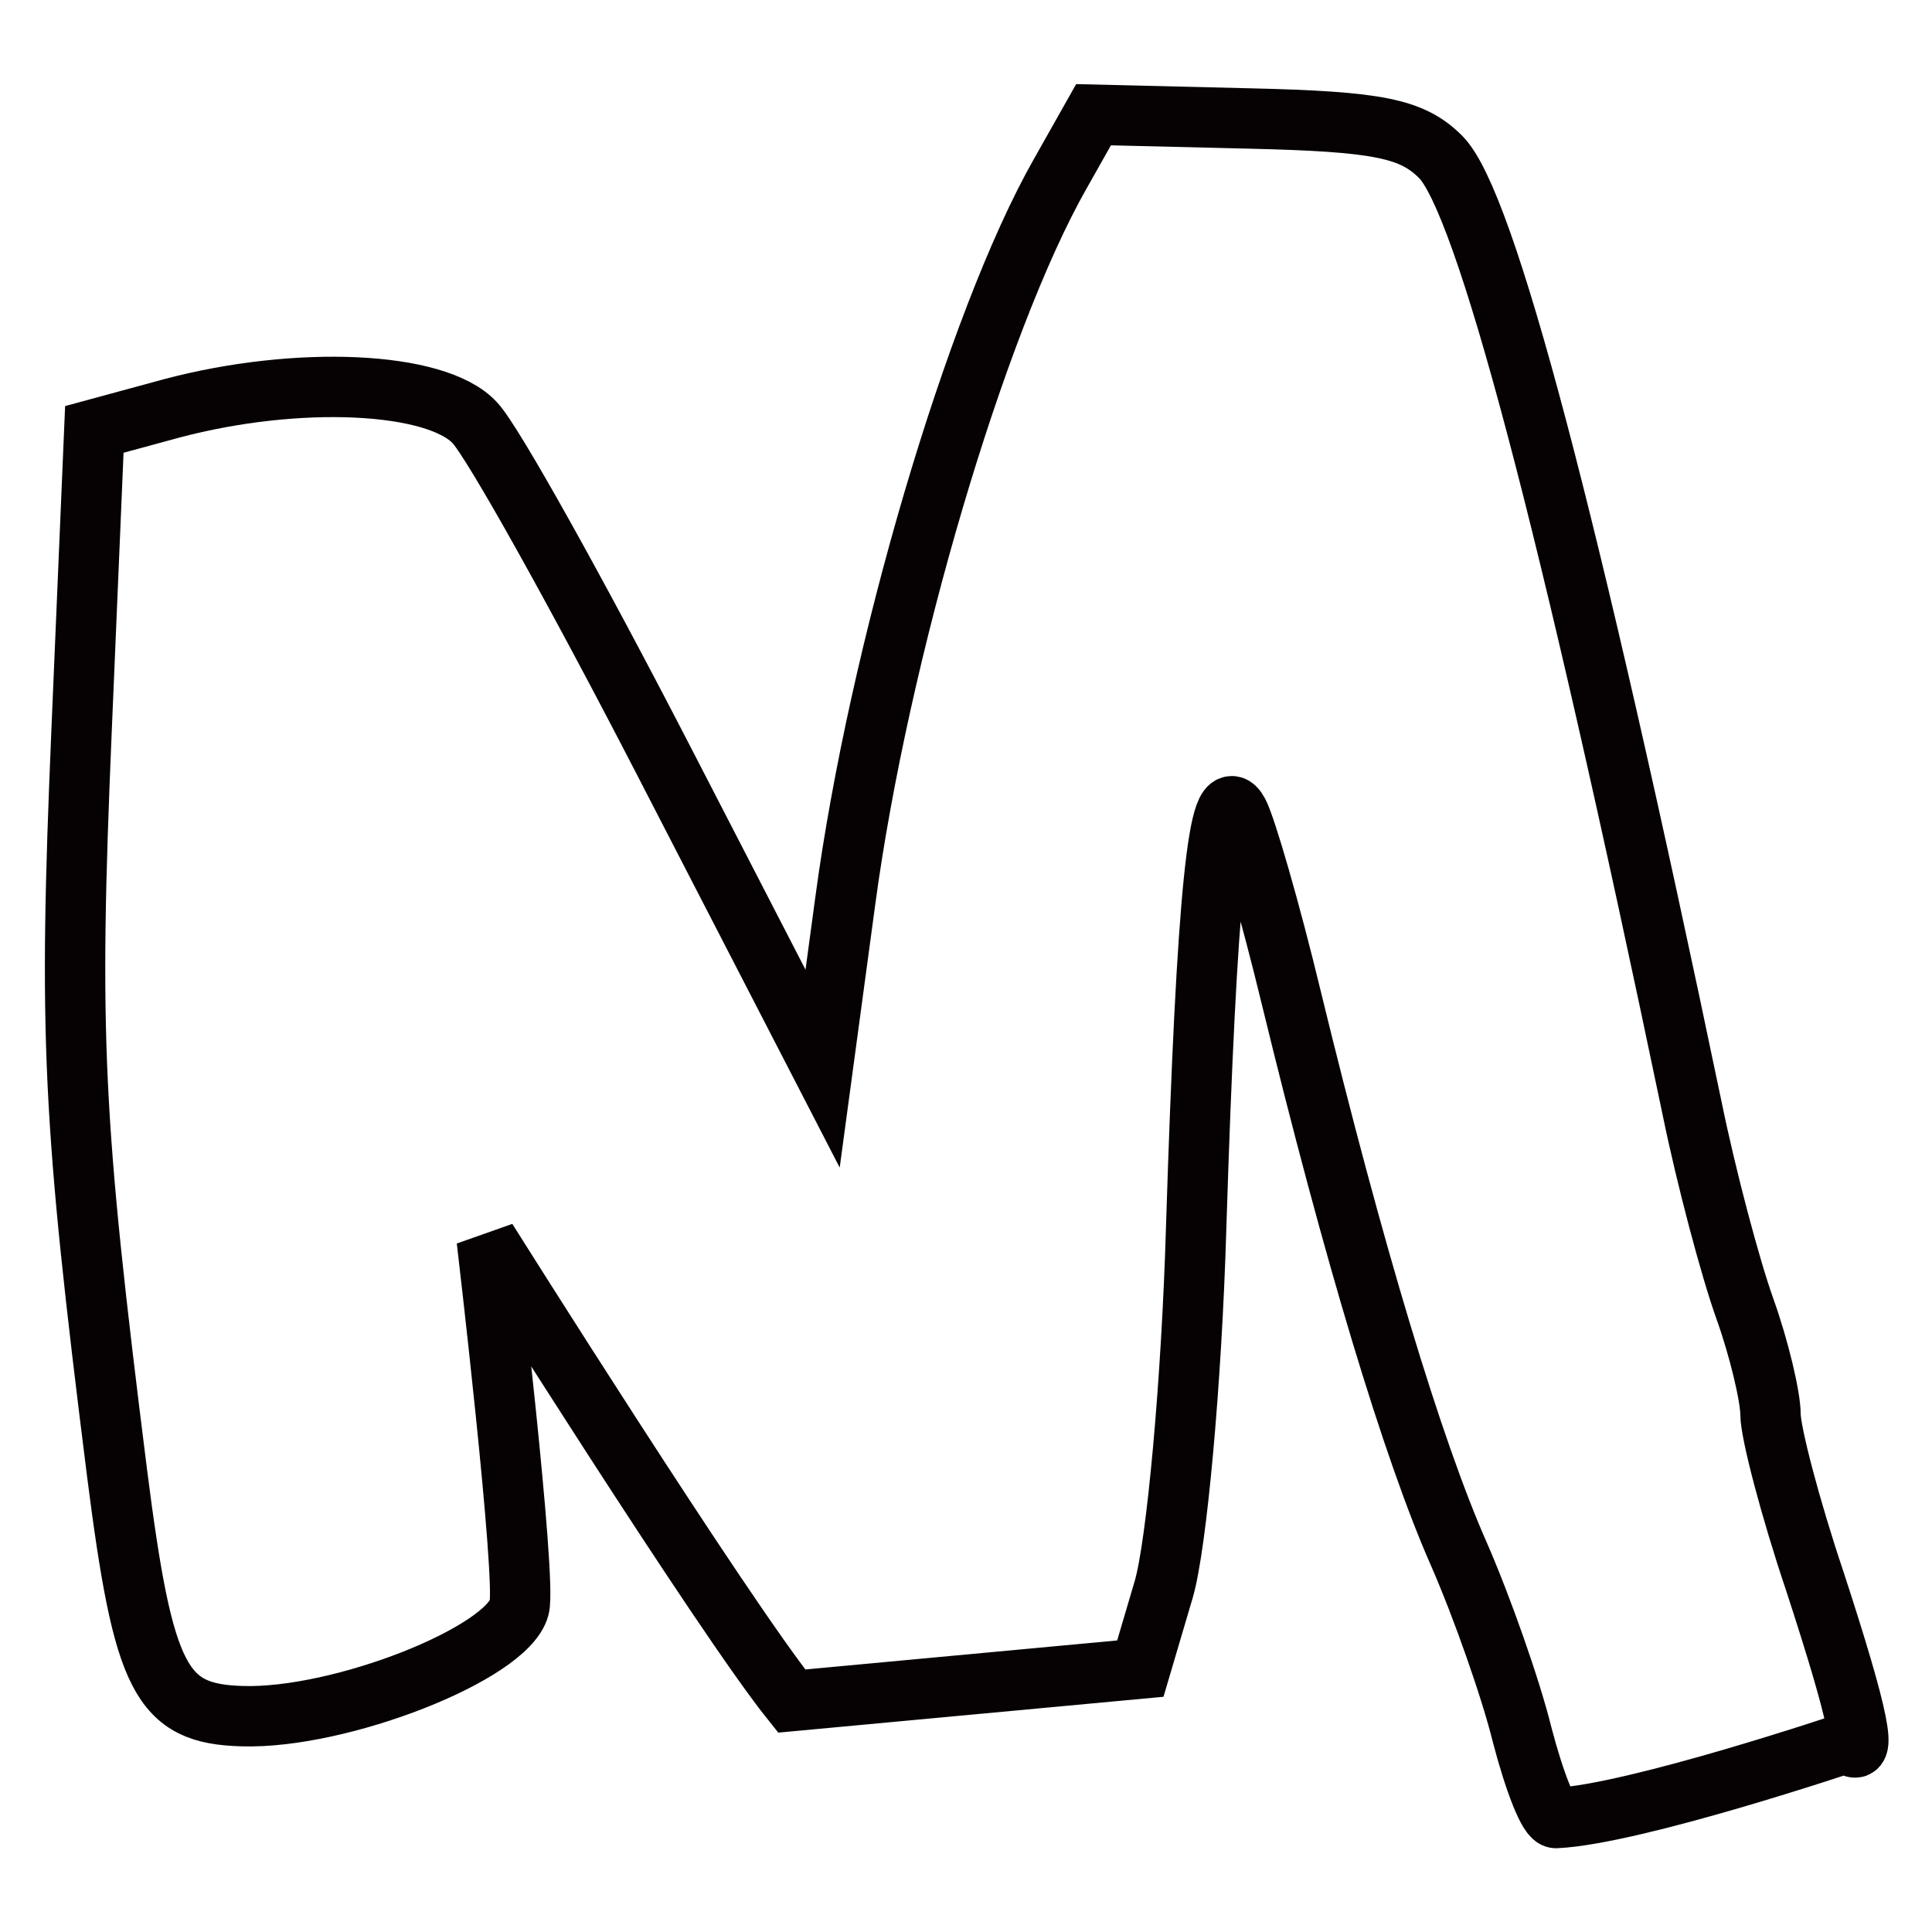
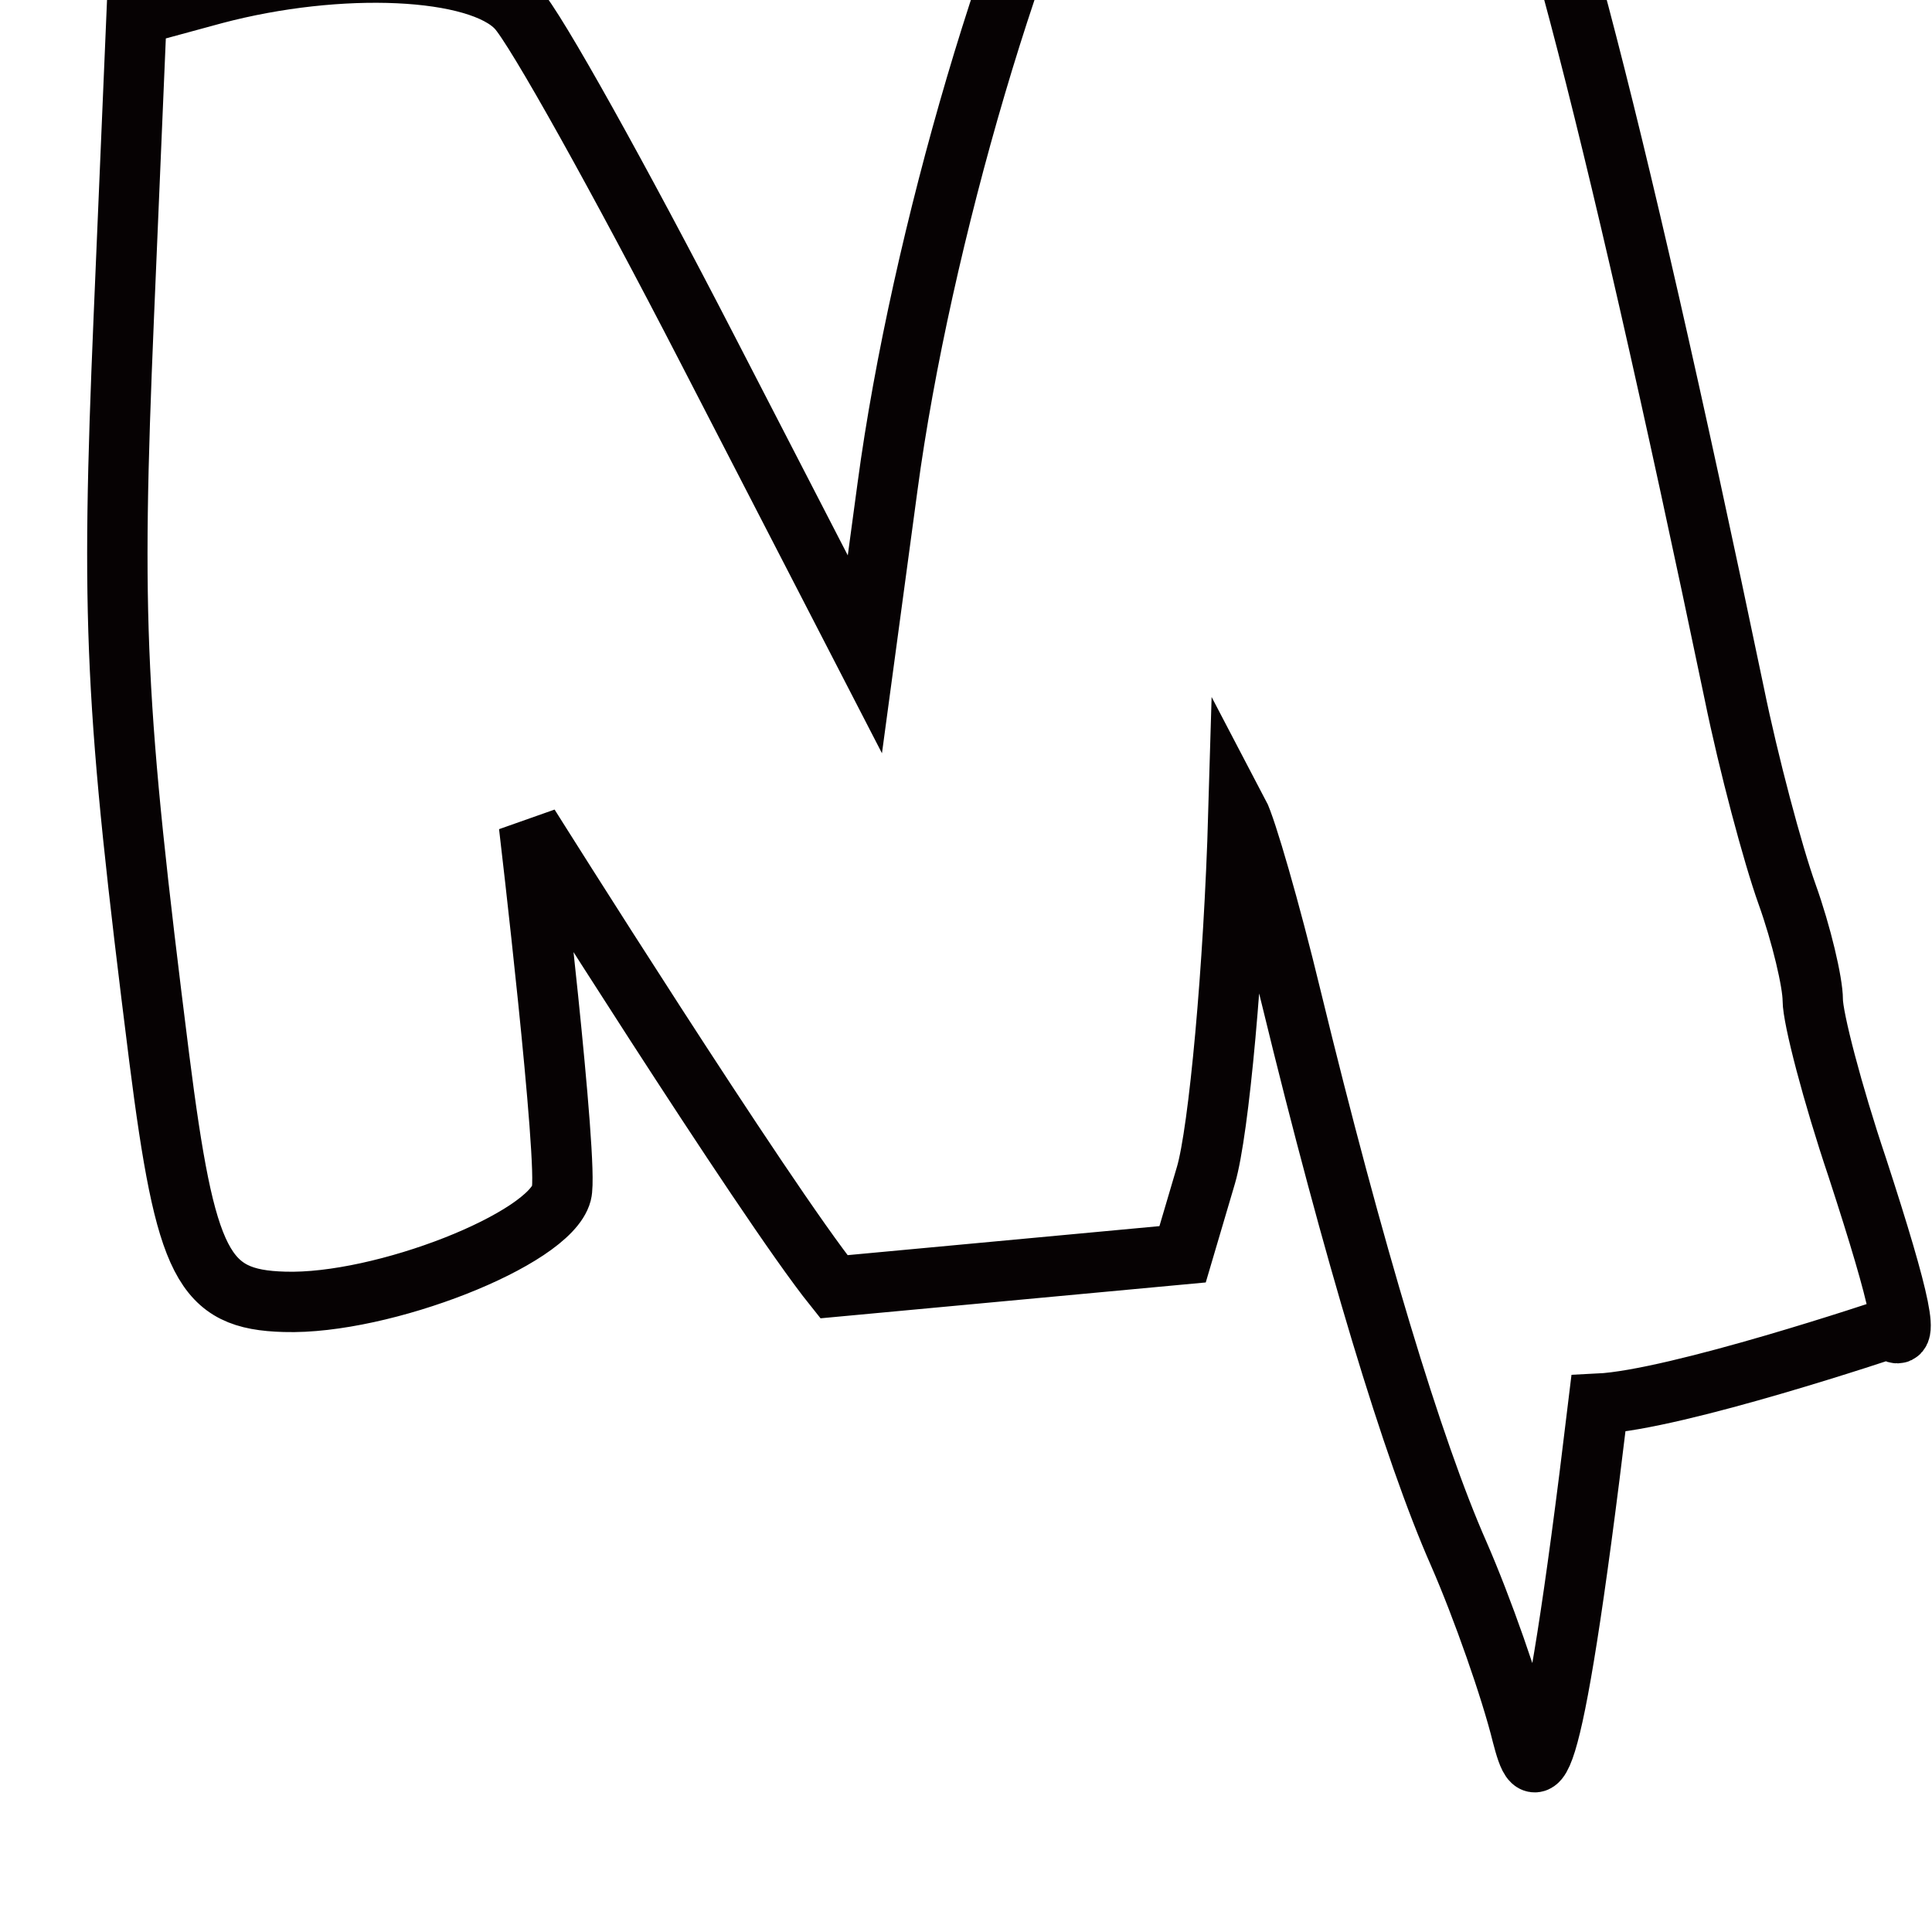
<svg xmlns="http://www.w3.org/2000/svg" version="1.1" x="0px" y="0px" viewBox="0 0 256 256" enable-background="new 0 0 256 256" xml:space="preserve">
  <g>
-     <path stroke-width="8" fill-opacity="0" stroke="#060203" d="M201.7,229.9c-1.5-6.1-5.3-16.9-8.4-24c-6.1-13.8-14-40-22.2-73.7c-2.8-11.6-6-22.6-7-24.5 c-2.6-4.9-4.2,10.5-5.6,54.9c-0.6,20.6-2.6,42.2-4.3,48l-3.1,10.5l-46.2,4.3c-9.3-11.6-40.4-61.1-40.4-61.1c0,0,5.3,44.9,4.3,48.7 c-1.6,6.1-23.7,14.8-36.7,14.4c-10.8-0.3-13.1-4.8-16.6-32.3c-5.9-46.9-6.4-57.8-4.7-98.1l1.7-40.1l10.3-2.8 c16.6-4.4,35-3.6,40.1,1.9c2.4,2.5,13.7,22.8,25.2,45.1l20.9,40.5l3-22.2c4.4-32.8,17.3-76.7,28.5-96.4l4.4-7.8l20.7,0.5 c17,0.4,21.5,1.3,25.3,5.1c5.9,5.9,17,47.9,33.3,126c1.9,9.3,5.1,21.3,7,26.6c1.9,5.3,3.4,11.7,3.4,14c0,2.4,2.6,12.4,5.9,22.2 c5.9,18.1,7.1,24.1,4.3,21.3c0,0-28.2,9.5-38.6,10C205.2,241,203.3,236,201.7,229.9L201.7,229.9z" />
+     <path stroke-width="8" fill-opacity="0" stroke="#060203" d="M201.7,229.9c-1.5-6.1-5.3-16.9-8.4-24c-6.1-13.8-14-40-22.2-73.7c-2.8-11.6-6-22.6-7-24.5 c-0.6,20.6-2.6,42.2-4.3,48l-3.1,10.5l-46.2,4.3c-9.3-11.6-40.4-61.1-40.4-61.1c0,0,5.3,44.9,4.3,48.7 c-1.6,6.1-23.7,14.8-36.7,14.4c-10.8-0.3-13.1-4.8-16.6-32.3c-5.9-46.9-6.4-57.8-4.7-98.1l1.7-40.1l10.3-2.8 c16.6-4.4,35-3.6,40.1,1.9c2.4,2.5,13.7,22.8,25.2,45.1l20.9,40.5l3-22.2c4.4-32.8,17.3-76.7,28.5-96.4l4.4-7.8l20.7,0.5 c17,0.4,21.5,1.3,25.3,5.1c5.9,5.9,17,47.9,33.3,126c1.9,9.3,5.1,21.3,7,26.6c1.9,5.3,3.4,11.7,3.4,14c0,2.4,2.6,12.4,5.9,22.2 c5.9,18.1,7.1,24.1,4.3,21.3c0,0-28.2,9.5-38.6,10C205.2,241,203.3,236,201.7,229.9L201.7,229.9z" />
  </g>
</svg>